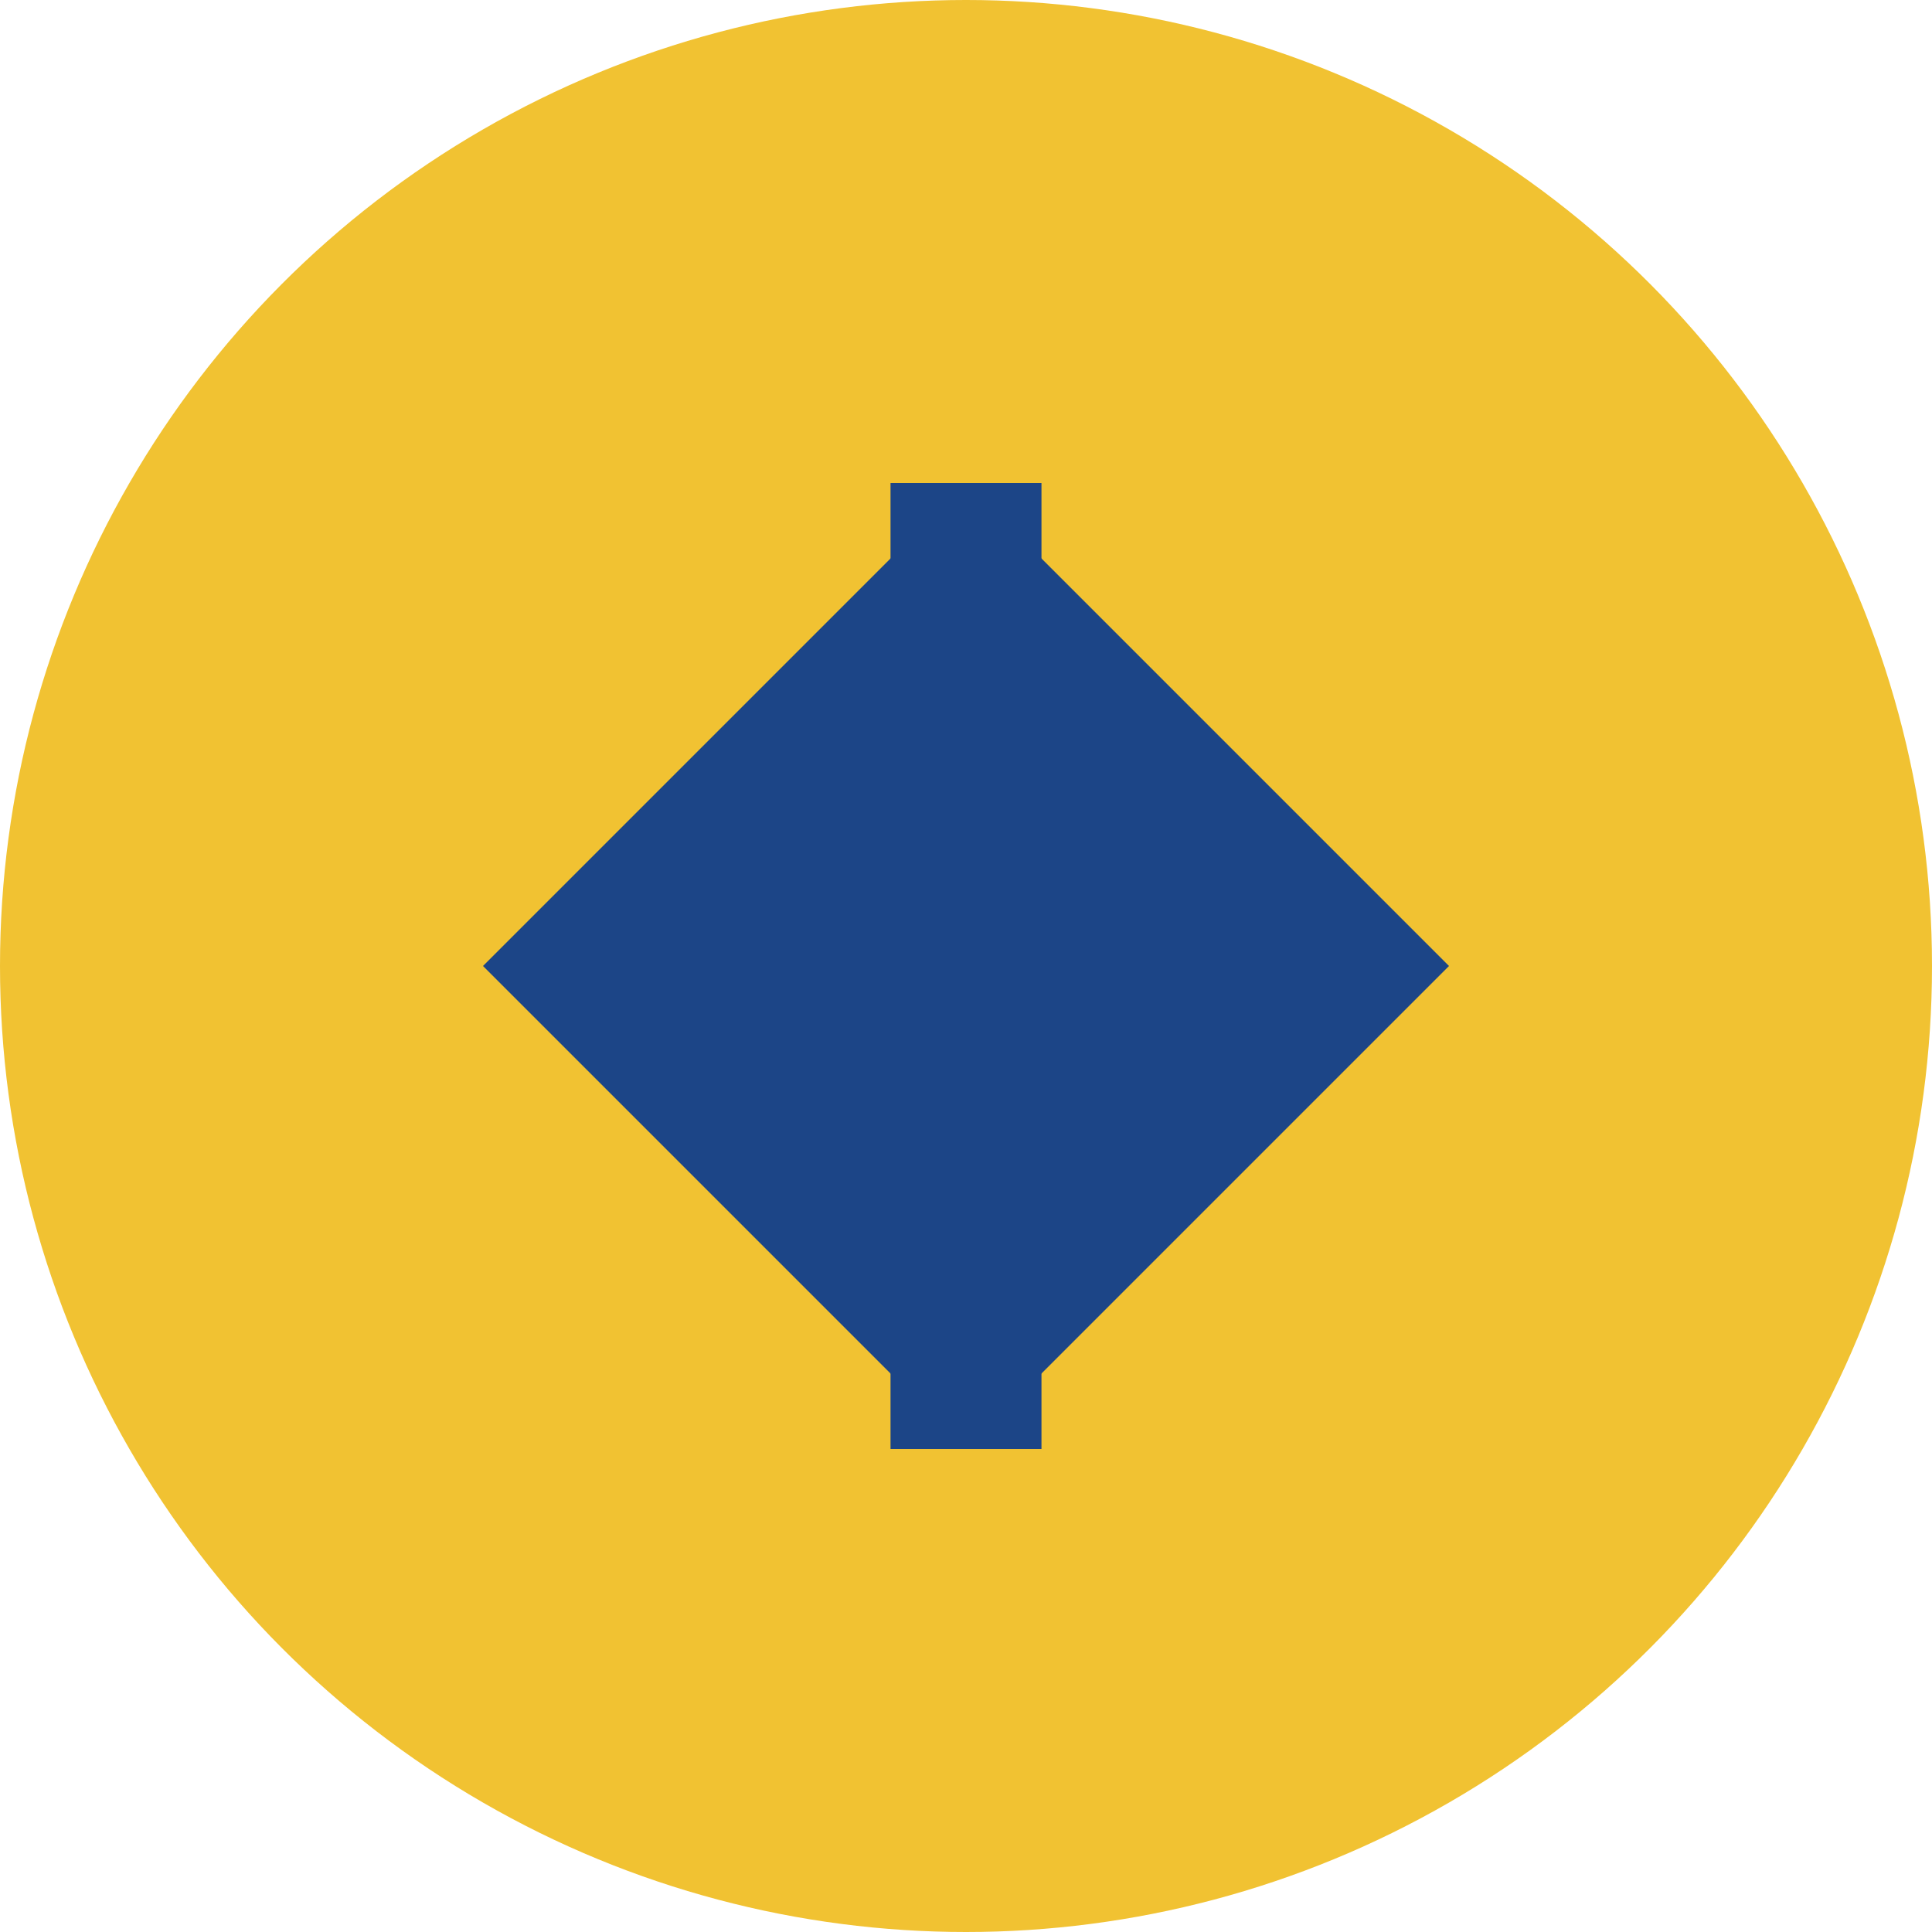
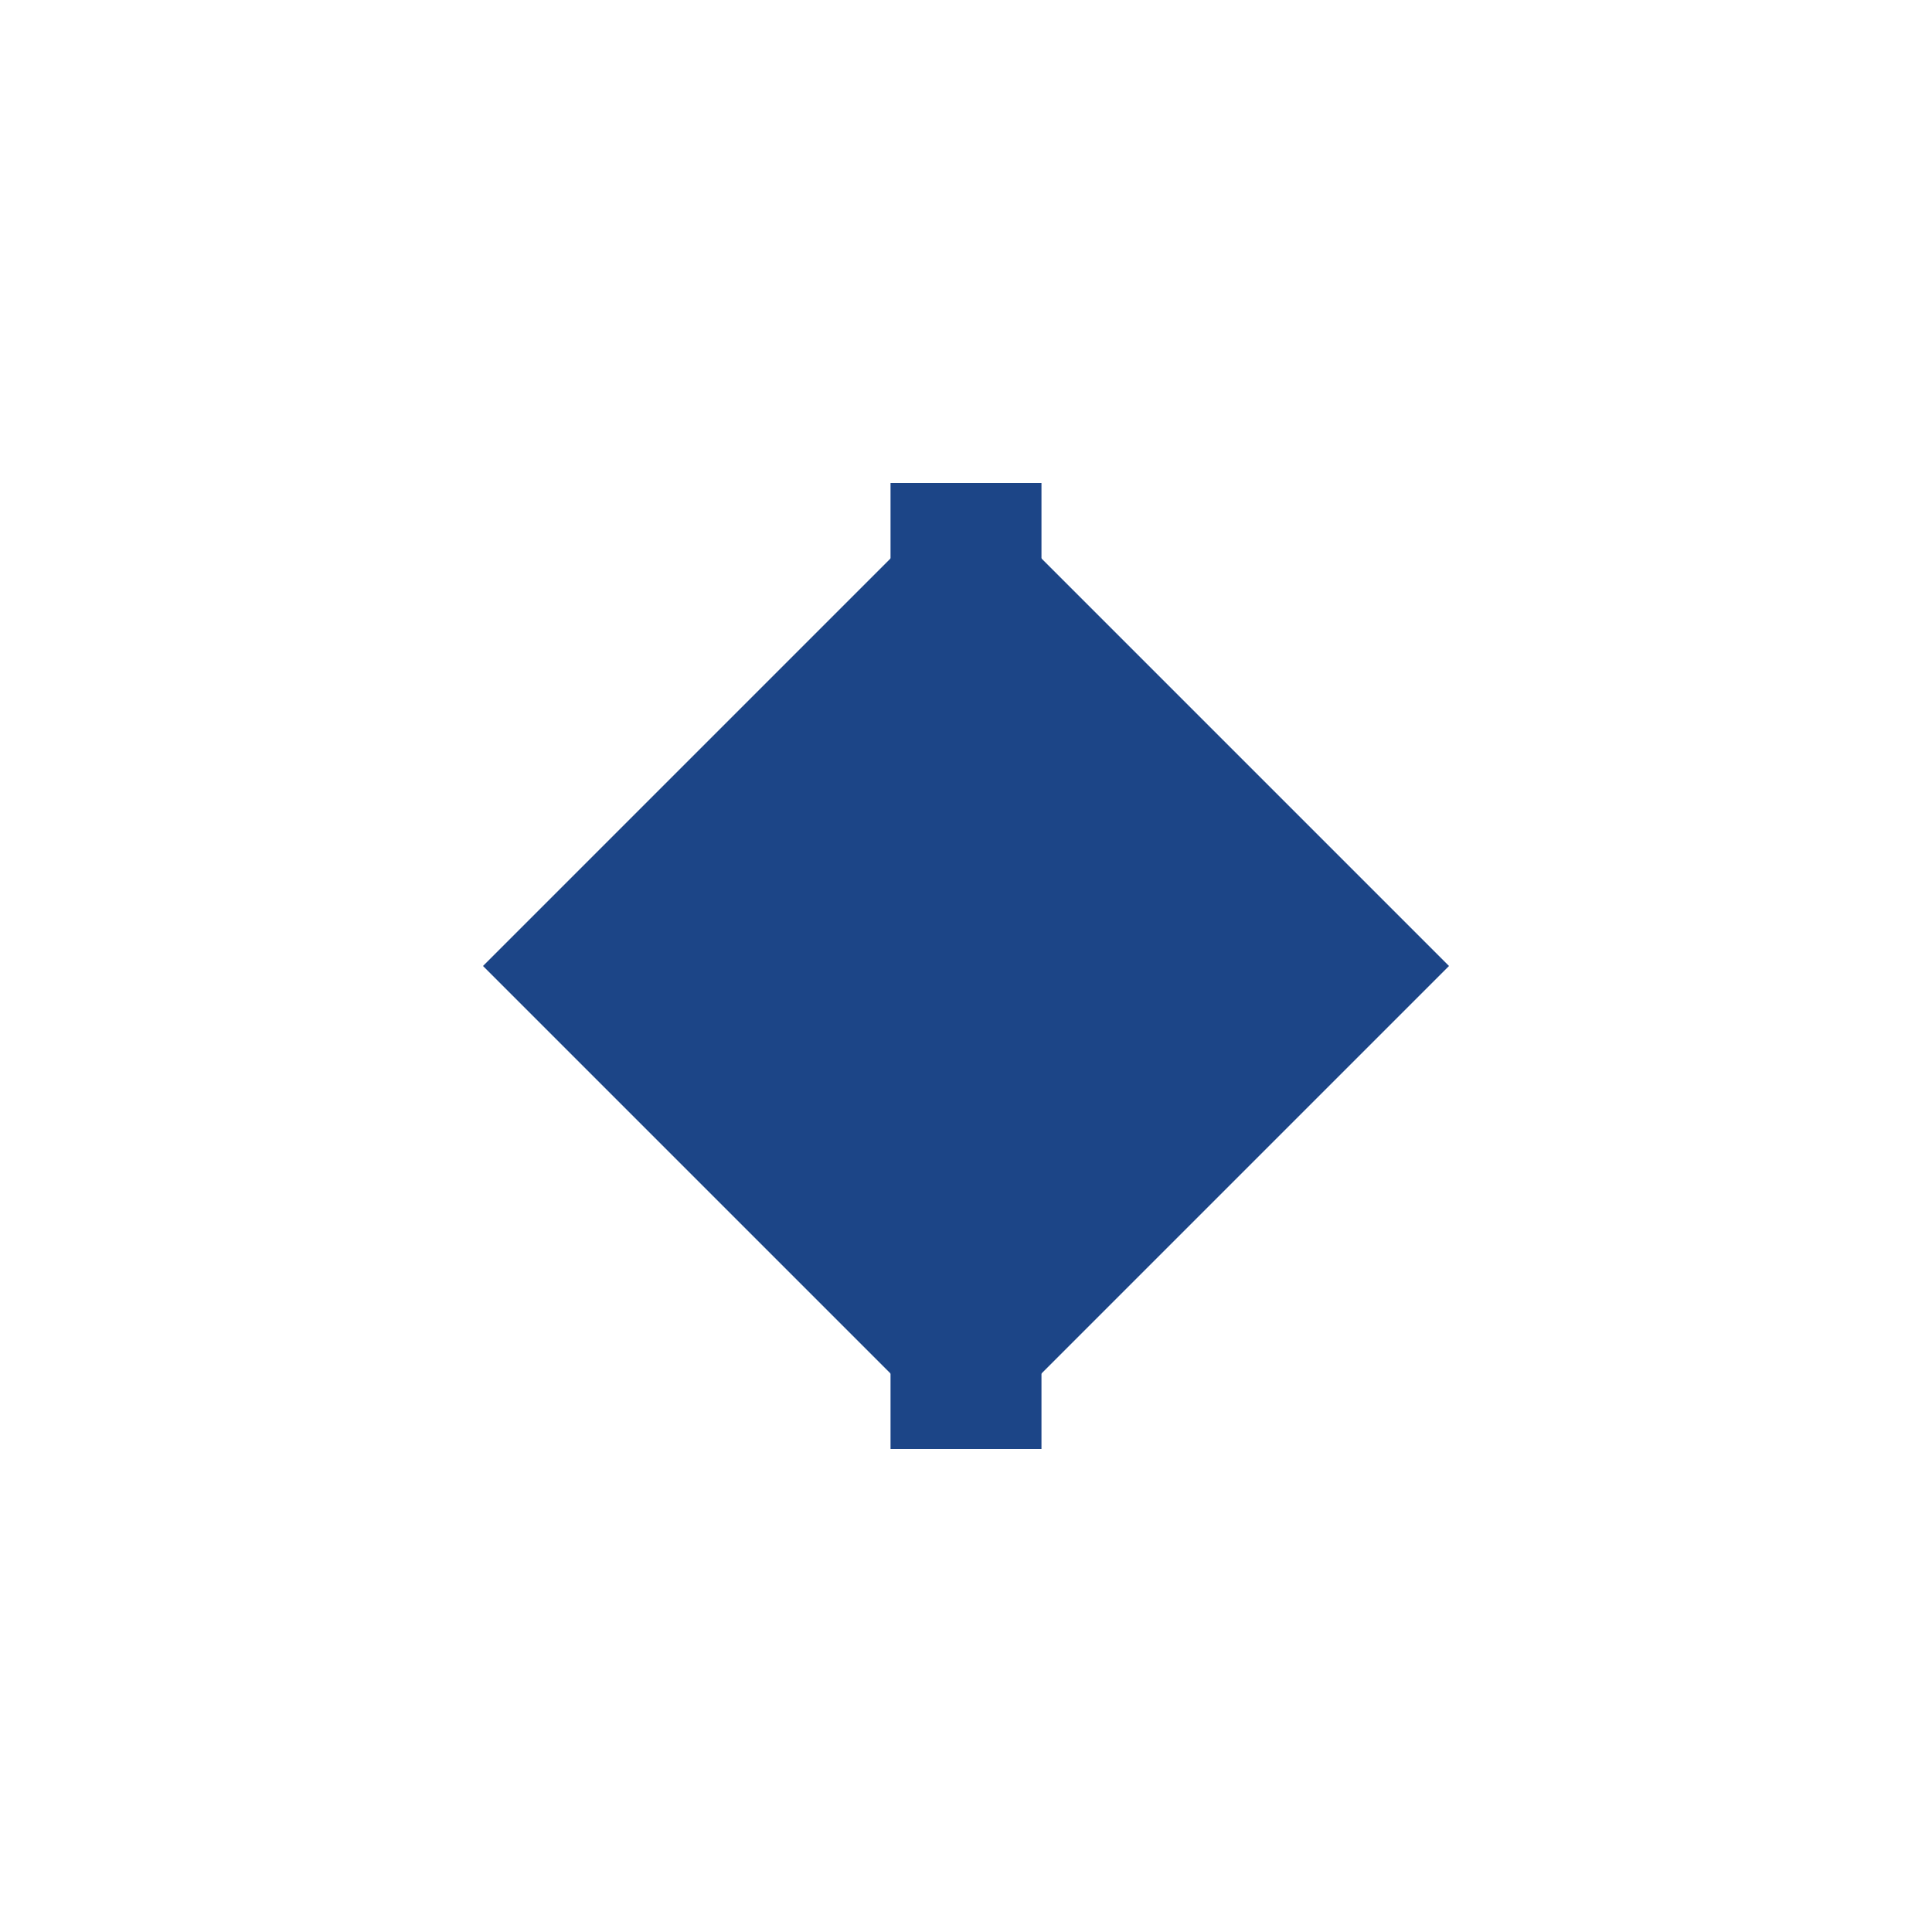
<svg xmlns="http://www.w3.org/2000/svg" width="32" height="32" viewBox="0 0 32 32">
  <style>
    .icon-circle { fill: #f1c232; }
    .icon-symbol { fill: #1c4587; }
  </style>
-   <circle class="icon-circle" cx="16" cy="16" r="16" />
  <path class="icon-symbol" d="M8 16 L16 8 L24 16 L16 24 Z" />
  <path class="icon-symbol" d="M16 8 L16 24" stroke-width="2.5" stroke="#1c4587" fill="none" />
</svg>